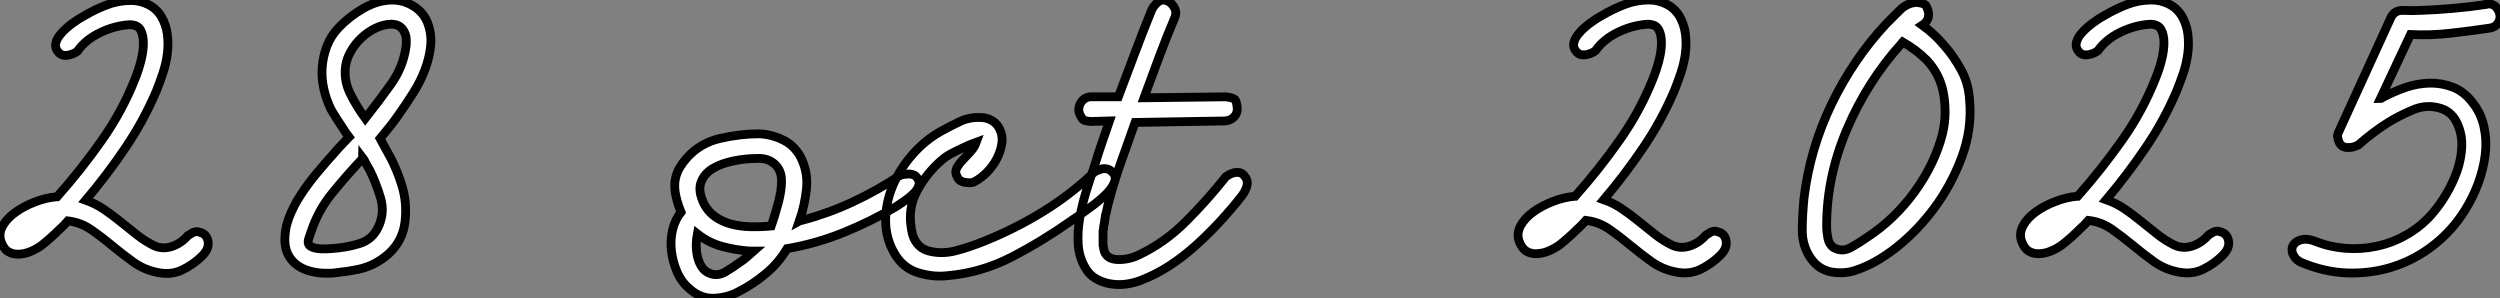
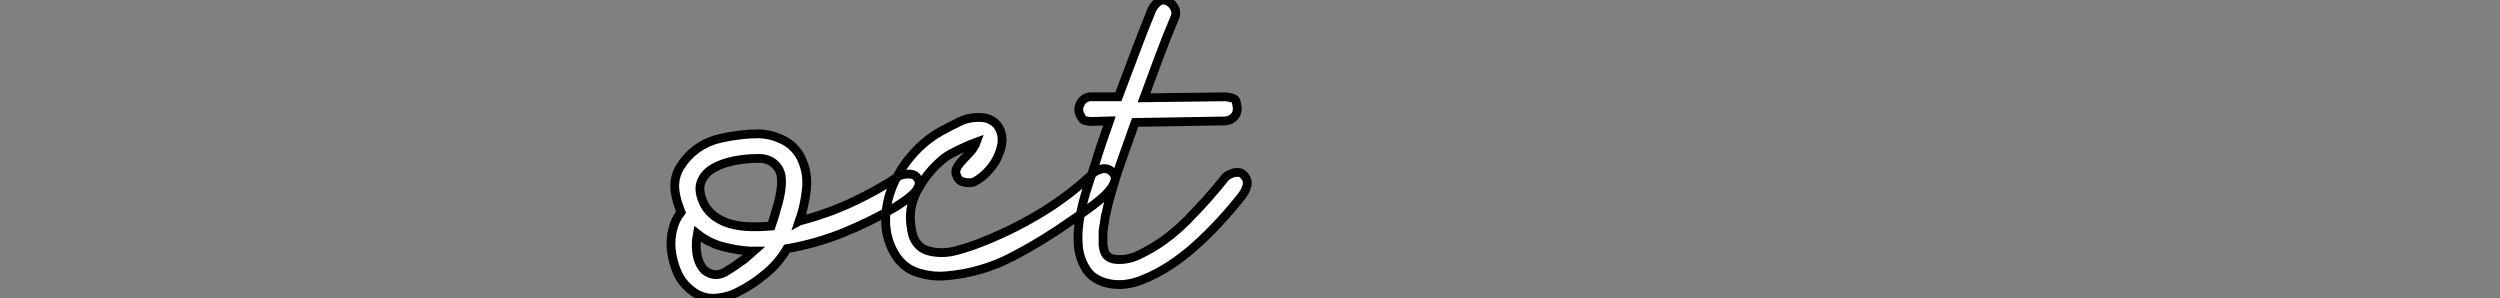
<svg xmlns="http://www.w3.org/2000/svg" viewBox="5.001 6.498 283.917 33.873">
  <rect x="5.001" y="6.498" width="283.917" height="33.873" fill="#808080" stroke="none" />
-   <path d="M21.11-30.97L21.11-30.97Q22.12-30.97 23.04-30.52Q23.97-30.07 24.53-29.18L24.53-29.18Q25.09-28.22 25.23-27.13Q25.37-26.04 25.23-24.92Q25.09-23.80 24.72-22.71Q24.36-21.62 23.97-20.66L23.97-20.66Q22.51-17.25 20.44-14.20Q18.37-11.14 15.96-8.29L15.96-8.29Q17.08-7.90 18.03-7.25Q18.98-6.61 19.91-5.85Q20.83-5.10 21.76-4.37Q22.68-3.64 23.69-3.14L23.69-3.14Q24.64-2.69 25.70-3.02Q26.77-3.36 27.55-4.26L27.55-4.26Q27.78-4.42 28-4.54L28-4.54Q28.17-4.65 28.39-4.70Q28.62-4.76 28.90-4.65L28.90-4.65Q29.68-4.48 29.85-3.64Q30.02-2.80 29.18-1.96L29.18-1.96Q28.22-1.01 26.96-0.39Q25.70 0.22 24.25-0.06L24.25-0.06Q22.68-0.34 21.42-1.23Q20.16-2.13 18.98-3.11Q17.81-4.09 16.60-4.93Q15.40-5.77 13.94-5.94L13.94-5.94Q13.50-5.43 12.94-4.93L12.94-4.93Q12.49-4.48 11.98-4.03Q11.48-3.58 10.92-3.14L10.92-3.14Q10.36-2.74 9.69-2.46Q9.02-2.18 8.34-2.16Q7.67-2.13 7.14-2.46Q6.61-2.80 6.33-3.64L6.33-3.64Q6.05-4.48 6.52-5.35Q7-6.22 7.98-6.92Q8.96-7.62 10.19-8.09Q11.42-8.57 12.66-8.68L12.66-8.68L12.71-8.68Q15.40-11.70 17.75-15.04Q20.10-18.37 21.56-22.06L21.56-22.06Q21.95-23.02 22.23-24.11Q22.51-25.20 22.51-26.12Q22.51-27.05 22.18-27.64Q21.84-28.22 20.94-28.22L20.94-28.22Q19.21-28.11 17.56-27.30Q15.90-26.49 15.01-25.20L15.01-25.20Q14.62-24.92 14.17-24.81L14.17-24.81Q13.83-24.70 13.44-24.75Q13.05-24.81 12.77-25.20L12.77-25.20Q12.43-25.65 12.57-26.18Q12.71-26.71 13.19-27.24Q13.66-27.78 14.36-28.31Q15.06-28.84 15.79-29.23L15.79-29.23Q17.02-29.96 18.34-30.46Q19.66-30.97 21.11-30.97ZM50.79-31.02L50.79-31.02Q52.08-31.02 53.23-30.30Q54.38-29.57 54.82-28.34L54.82-28.34Q55.27-27.10 55.13-25.79Q54.99-24.47 54.49-23.13Q53.98-21.78 53.17-20.50Q52.36-19.21 51.52-18.03L51.52-18.03Q51.02-17.30 50.48-16.63Q49.95-15.96 49.39-15.29L49.39-15.29Q49.90-14.34 50.40-13.44L50.40-13.44Q50.85-12.66 51.24-11.70Q51.63-10.75 51.86-9.97L51.86-9.97Q52.47-8.01 52.22-5.85Q51.97-3.70 50.40-2.24L50.40-2.24Q48.66-0.67 46.37-0.34L46.37-0.34Q46.03-0.28 45.70-0.22L45.70-0.22Q45.42-0.17 45.05-0.14Q44.69-0.11 44.41-0.06L44.41-0.06Q44.07 0 43.76 0Q43.46 0 43.12 0L43.12 0Q42.39 0 41.58-0.20Q40.77-0.39 40.12-0.81Q39.48-1.23 39.06-1.90Q38.64-2.58 38.58-3.53L38.58-3.53Q38.53-4.93 39.03-6.27Q39.54-7.62 40.38-8.90Q41.22-10.19 42.25-11.42Q43.29-12.66 44.30-13.78L44.30-13.78L44.80-14.34Q45.08-14.62 45.33-14.90Q45.58-15.18 45.86-15.46L45.86-15.46Q45.47-15.96 45.14-16.52L45.14-16.52Q44.41-17.58 43.85-18.54L43.85-18.54Q43.29-19.66 43.01-20.89Q42.73-22.12 42.81-23.35Q42.90-24.58 43.34-25.76Q43.79-26.94 44.69-27.89L44.69-27.89Q45.92-29.18 47.54-30.10Q49.17-31.02 50.79-31.02ZM47.32-12.94L47.32-12.94Q45.58-11.09 43.96-9.10Q42.34-7.11 41.55-4.70L41.55-4.70Q41.44-4.37 41.30-3.98Q41.16-3.58 41.27-3.30Q41.38-3.02 41.97-2.86Q42.56-2.69 43.96-2.80L43.96-2.80Q45.58-2.91 47.04-3.36Q48.50-3.81 49.17-5.21L49.17-5.21Q49.95-6.83 49.45-8.54Q48.94-10.25 48.22-11.70L48.22-11.70Q48.10-11.93 47.96-12.15Q47.82-12.38 47.71-12.60L47.71-12.60Q47.60-12.88 47.43-13.10L47.43-13.10Q47.43-13.05 47.32-12.94ZM50.79-28.28L50.74-28.28Q49.84-28.28 48.94-27.86Q48.05-27.44 47.32-26.77Q46.59-26.10 46.09-25.23Q45.58-24.36 45.47-23.52L45.47-23.52Q45.25-21.90 46.00-20.38Q46.76-18.87 47.71-17.58L47.71-17.58L47.71-17.58Q49.22-19.49 50.65-21.50Q52.08-23.52 52.36-25.93L52.36-25.93L52.36-26.26L52.36-26.54Q52.36-27.16 51.97-27.69Q51.58-28.22 50.79-28.28L50.79-28.28Z" fill="white" stroke="black" transform="translate(0 0) scale(1 1) translate(-1.224 37.524)" />
  <path d="M12.10-16.18L12.10-16.18Q13.50-16.13 14.78-15.51Q16.07-14.90 16.80-13.61L16.80-13.61Q17.70-11.87 17.50-9.94Q17.30-8.01 16.69-6.27L16.69-6.27Q16.80-6.33 16.88-6.33Q16.97-6.33 17.08-6.38L17.08-6.38Q20.05-7.17 22.79-8.46Q25.54-9.74 28.06-11.42L28.06-11.42Q28.45-11.59 28.84-11.59L28.84-11.59Q29.18-11.65 29.54-11.56Q29.90-11.48 30.13-11.09L30.13-11.09Q30.41-10.70 30.24-10.25Q30.07-9.80 29.68-9.41Q29.29-9.02 28.73-8.62Q28.17-8.23 27.66-7.90L27.66-7.90Q24.81-6.22 21.70-4.96Q18.59-3.70 15.29-3.14L15.29-3.14Q14.34-1.51 12.85-0.28Q11.37 0.95 9.91 1.68L9.91 1.68Q8.62 2.41 7.08 2.49Q5.54 2.58 4.26 1.46L4.26 1.46Q3.30 0.67 2.80-0.50Q2.30-1.68 2.16-2.91Q2.02-4.14 2.30-5.29Q2.58-6.44 3.25-7.28L3.25-7.28Q2.74-8.57 2.60-9.49Q2.46-10.42 2.63-11.14Q2.80-11.87 3.14-12.40Q3.47-12.94 3.86-13.38L3.86-13.38Q5.38-15.12 7.67-15.65Q9.97-16.18 12.10-16.18ZM5.10-4.82L5.10-4.82Q4.98-4.20 4.98-3.53Q4.98-2.86 5.12-2.24Q5.26-1.62 5.57-1.12Q5.88-0.62 6.38-0.39L6.38-0.39Q7.34 0.06 8.29-0.50Q9.24-1.06 9.91-1.57L9.91-1.57Q10.36-1.85 10.72-2.18Q11.09-2.52 11.48-2.86L11.48-2.86L11.09-2.86Q9.46-2.97 7.92-3.39Q6.38-3.81 5.10-4.82L5.10-4.82ZM11.87-13.38L11.87-13.38Q10.58-13.38 9.21-13.10Q7.84-12.82 6.86-12.24Q5.88-11.65 5.52-10.67Q5.15-9.69 5.88-8.18L5.88-8.18Q6.33-7.34 7.11-6.78Q7.90-6.22 8.90-5.94Q9.91-5.66 11.12-5.63Q12.32-5.60 13.50-5.71L13.50-5.71Q13.89-6.83 14.17-7.90L14.17-7.90Q14.45-8.79 14.59-9.77Q14.73-10.75 14.62-11.42L14.62-11.42Q14.45-12.32 13.72-12.88Q12.99-13.44 11.87-13.38ZM37.30-18.03L37.30-18.03Q37.97-18.03 38.58-17.67Q39.20-17.30 39.48-16.63L39.48-16.63Q39.82-15.90 39.68-15.04Q39.54-14.17 39.12-13.36Q38.70-12.54 38.02-11.84Q37.35-11.14 36.51-10.70L36.51-10.70Q36.12-10.58 35.73-10.64L35.73-10.64Q35.45-10.64 35.11-10.78Q34.78-10.92 34.61-11.31L34.61-11.31Q34.33-11.82 34.55-12.26Q34.78-12.71 35.20-13.16Q35.62-13.61 36.09-14.11Q36.57-14.62 36.79-15.23L36.79-15.23Q36.01-14.95 35.34-14.62L35.34-14.62Q34.72-14.34 34.02-13.97Q33.32-13.61 32.82-13.16L32.82-13.16Q31.14-11.70 30.07-9.72Q29.01-7.73 29.40-5.49L29.40-5.49Q29.40-5.26 29.46-5.15L29.46-5.15Q29.57-4.37 30.04-3.75Q30.52-3.14 31.25-2.91L31.25-2.91Q32.82-2.46 34.50-2.91Q36.18-3.36 37.80-4.03L37.80-4.03Q41.27-5.43 44.44-7.39Q47.60-9.35 50.23-11.87L50.23-11.87Q50.57-12.04 50.90-12.15L50.90-12.15Q51.18-12.26 51.55-12.21Q51.91-12.15 52.19-11.87L52.19-11.87Q52.75-11.37 52.47-10.67Q52.19-9.97 51.44-9.24Q50.68-8.51 49.64-7.76Q48.61-7 47.60-6.33L47.60-6.33Q44.35-4.03 40.85-2.21Q37.35-0.39 33.43-0.06L33.43-0.06Q31.81 0.11 30.13-0.42Q28.45-0.95 27.50-2.58L27.50-2.58Q26.49-4.31 26.49-6.33Q26.49-8.34 27.30-10.28Q28.11-12.21 29.54-13.83Q30.97-15.46 32.76-16.46L32.76-16.46Q33.88-17.08 34.94-17.58Q36.01-18.09 37.30-18.03ZM49.78-20.38L52.92-20.38Q53.87-22.90 54.80-25.37Q55.72-27.83 56.73-30.30L56.73-30.30Q56.90-30.63 57.12-30.86L57.12-30.86Q57.29-31.08 57.57-31.25Q57.85-31.42 58.18-31.36L58.18-31.36Q58.80-31.25 59.19-30.66Q59.58-30.07 59.36-29.46L59.36-29.46Q58.41-27.22 57.54-24.89Q56.67-22.57 55.83-20.27L55.83-20.27L65.02-20.38L65.13-20.38Q66.08-20.27 66.22-19.99Q66.36-19.71 66.42-19.15L66.42-19.15Q66.47-18.54 66.08-18.12Q65.69-17.70 65.07-17.64L65.07-17.64L54.82-17.47Q53.98-15.12 53.20-12.91Q52.42-10.70 51.80-8.34L51.80-8.34Q51.69-7.95 51.63-7.62Q51.58-7.28 51.46-6.94L51.46-6.94Q51.41-6.66 51.38-6.41Q51.35-6.16 51.30-5.88L51.30-5.88Q51.24-5.71 51.24-5.52Q51.24-5.32 51.18-5.15L51.18-5.15L51.18-4.48L51.18-3.98L51.18-3.53Q51.24-3.42 51.24-3.19L51.24-3.19Q51.30-3.08 51.30-2.91L51.30-2.91Q51.58-1.96 52.81-1.90Q54.04-1.85 55.22-2.41L55.22-2.41Q58.18-3.81 60.59-6.22Q63-8.62 65.13-11.31L65.13-11.31Q65.52-11.59 65.86-11.70L65.86-11.70Q66.19-11.82 66.58-11.79Q66.98-11.76 67.26-11.37L67.26-11.37Q67.65-10.92 67.54-10.36Q67.42-9.80 66.98-9.18L66.98-9.18Q65.80-7.67 64.48-6.24Q63.17-4.82 61.74-3.53Q60.31-2.24 58.77-1.23Q57.23-0.22 55.50 0.45L55.50 0.45Q54.66 0.78 53.73 0.90Q52.81 1.01 51.91 0.84Q51.02 0.67 50.29 0.22Q49.56-0.22 49.11-1.06L49.11-1.06Q48.44-2.24 48.36-3.64Q48.27-5.04 48.52-6.55Q48.78-8.06 49.25-9.60Q49.73-11.14 50.23-12.60L50.23-12.60Q50.62-13.89 51.04-15.12Q51.46-16.35 51.91-17.64L51.91-17.64L49.78-17.58Q49-17.64 48.86-17.84Q48.72-18.03 48.55-18.37L48.55-18.37Q48.27-18.98 48.61-19.63Q48.94-20.27 49.67-20.38L49.67-20.38L49.78-20.38Z" fill="white" stroke="black" transform="translate(80.2 0) scale(1 1) translate(-1.11 37.874)" />
-   <path d="M21.11-30.97L21.11-30.97Q22.12-30.97 23.04-30.52Q23.97-30.07 24.53-29.18L24.53-29.18Q25.09-28.22 25.23-27.13Q25.37-26.04 25.23-24.92Q25.09-23.80 24.72-22.71Q24.36-21.62 23.97-20.66L23.97-20.66Q22.51-17.25 20.44-14.20Q18.37-11.14 15.96-8.29L15.96-8.29Q17.08-7.90 18.03-7.25Q18.98-6.61 19.91-5.85Q20.83-5.10 21.76-4.37Q22.68-3.64 23.69-3.14L23.69-3.14Q24.64-2.69 25.70-3.02Q26.77-3.36 27.55-4.26L27.55-4.26Q27.78-4.42 28-4.54L28-4.54Q28.17-4.65 28.39-4.70Q28.62-4.76 28.90-4.65L28.90-4.65Q29.68-4.48 29.85-3.64Q30.02-2.80 29.18-1.96L29.18-1.96Q28.22-1.01 26.96-0.39Q25.70 0.22 24.25-0.06L24.25-0.06Q22.68-0.34 21.42-1.23Q20.16-2.13 18.98-3.11Q17.81-4.09 16.60-4.93Q15.40-5.77 13.94-5.94L13.94-5.94Q13.50-5.43 12.94-4.93L12.94-4.93Q12.49-4.48 11.98-4.03Q11.48-3.58 10.92-3.14L10.92-3.14Q10.36-2.74 9.69-2.46Q9.02-2.18 8.34-2.16Q7.67-2.13 7.14-2.46Q6.61-2.80 6.33-3.64L6.33-3.64Q6.05-4.48 6.52-5.35Q7-6.22 7.98-6.92Q8.96-7.62 10.19-8.09Q11.42-8.57 12.66-8.68L12.66-8.68L12.71-8.68Q15.40-11.70 17.75-15.04Q20.10-18.37 21.56-22.06L21.56-22.06Q21.95-23.02 22.23-24.11Q22.51-25.20 22.51-26.12Q22.51-27.05 22.18-27.64Q21.84-28.22 20.94-28.22L20.94-28.22Q19.21-28.11 17.56-27.30Q15.90-26.49 15.01-25.20L15.01-25.20Q14.62-24.92 14.17-24.81L14.17-24.81Q13.83-24.70 13.44-24.75Q13.05-24.81 12.77-25.20L12.77-25.20Q12.43-25.65 12.57-26.18Q12.71-26.71 13.19-27.24Q13.66-27.78 14.36-28.31Q15.06-28.84 15.79-29.23L15.79-29.23Q17.02-29.96 18.34-30.46Q19.66-30.97 21.11-30.97ZM51.35-30.69L51.58-30.69Q52.42-30.58 52.56-30.32Q52.70-30.07 52.81-29.68L52.81-29.68Q52.92-29.23 52.75-28.81Q52.58-28.39 52.14-28.11L52.14-28.11Q53.54-27.10 54.66-25.76L54.66-25.76Q55.66-24.64 56.53-23.07Q57.40-21.50 57.51-19.54L57.51-19.54Q57.79-16.30 56.62-13.13Q55.44-9.97 53.51-7.36Q51.58-4.76 49.20-2.88Q46.82-1.01 44.58-0.28L44.58-0.28Q43.29 0.17 41.83-0.08Q40.38-0.34 39.48-1.62L39.48-1.62Q38.47-3.08 38.50-4.93Q38.53-6.78 38.70-8.46L38.70-8.46Q39.37-14.06 41.83-19.15Q44.30-24.25 47.99-28.22L47.99-28.22Q48.78-29.01 49.56-29.79Q50.34-30.58 51.35-30.69L51.35-30.69ZM49.84-26.10L49.84-26.10Q45.92-21.78 43.60-16.35Q41.27-10.92 41.27-5.32L41.27-5.32Q41.27-4.65 41.41-3.92Q41.55-3.19 42.06-2.86L42.06-2.86Q43.01-2.30 44.02-2.86Q45.02-3.42 45.81-3.98L45.81-3.98Q49-6.05 51.30-9.24Q53.59-12.43 54.43-15.79L54.43-15.79Q54.94-17.92 54.57-20.19Q54.21-22.46 52.64-24.14L52.64-24.14Q52.02-24.75 51.35-25.26Q50.68-25.76 49.90-26.21L49.90-26.21Q49.84-26.15 49.84-26.10ZM78.18-30.97L78.18-30.97Q79.18-30.97 80.11-30.52Q81.03-30.07 81.59-29.18L81.59-29.18Q82.15-28.22 82.29-27.13Q82.43-26.04 82.29-24.92Q82.15-23.80 81.79-22.71Q81.42-21.62 81.03-20.66L81.03-20.66Q79.58-17.25 77.50-14.20Q75.43-11.14 73.02-8.29L73.02-8.29Q74.14-7.90 75.10-7.25Q76.05-6.61 76.97-5.85Q77.90-5.10 78.82-4.37Q79.74-3.64 80.75-3.14L80.75-3.14Q81.70-2.69 82.77-3.02Q83.83-3.36 84.62-4.26L84.62-4.26Q84.84-4.42 85.06-4.54L85.06-4.54Q85.23-4.65 85.46-4.70Q85.68-4.76 85.96-4.65L85.96-4.65Q86.74-4.48 86.91-3.64Q87.08-2.80 86.24-1.96L86.24-1.96Q85.29-1.01 84.03-0.39Q82.77 0.22 81.31-0.06L81.31-0.06Q79.74-0.34 78.48-1.23Q77.22-2.13 76.05-3.11Q74.87-4.09 73.67-4.93Q72.46-5.77 71.01-5.94L71.01-5.94Q70.56-5.43 70-4.93L70-4.93Q69.55-4.48 69.05-4.03Q68.54-3.58 67.98-3.14L67.98-3.14Q67.42-2.74 66.75-2.46Q66.08-2.18 65.41-2.16Q64.74-2.13 64.20-2.46Q63.67-2.80 63.39-3.64L63.39-3.64Q63.11-4.48 63.59-5.35Q64.06-6.22 65.04-6.92Q66.02-7.62 67.26-8.09Q68.49-8.57 69.72-8.68L69.72-8.68L69.78-8.68Q72.46-11.70 74.82-15.04Q77.17-18.37 78.62-22.06L78.62-22.06Q79.02-23.02 79.30-24.11Q79.58-25.20 79.58-26.12Q79.58-27.05 79.24-27.64Q78.90-28.22 78.01-28.22L78.01-28.22Q76.27-28.11 74.62-27.30Q72.97-26.49 72.07-25.20L72.07-25.20Q71.68-24.92 71.23-24.81L71.23-24.81Q70.90-24.70 70.50-24.75Q70.11-24.81 69.83-25.20L69.83-25.20Q69.50-25.65 69.64-26.18Q69.78-26.71 70.25-27.24Q70.73-27.78 71.43-28.31Q72.13-28.84 72.86-29.23L72.86-29.23Q74.09-29.96 75.40-30.46Q76.72-30.97 78.18-30.97ZM116.20-30.52L116.59-30.52Q117.10-30.46 117.40-30.04Q117.71-29.62 117.74-29.18Q117.77-28.73 117.49-28.31Q117.21-27.89 116.59-27.78L116.59-27.78Q114.30-27.44 112.06-27.19Q109.82-26.94 107.58-27.05L107.58-27.05L104.16-19.77Q104.27-19.77 104.38-19.88L104.38-19.88Q105.62-20.55 106.99-21.03Q108.36-21.50 109.73-21.53Q111.10-21.56 112.36-21.08Q113.62-20.61 114.58-19.38L114.58-19.38Q115.58-18.14 115.92-16.58Q116.26-15.01 116.06-13.38Q115.86-11.76 115.25-10.11Q114.63-8.46 113.74-7.06L113.74-7.06Q112.34-4.82 110.24-3.16Q108.14-1.51 105.67-0.70Q103.21 0.11 100.46 0.03Q97.72-0.06 95.03-1.23L95.03-1.23Q94.86-1.34 94.70-1.46L94.70-1.46Q94.42-1.68 94.19-2.18L94.19-2.18Q93.91-3.08 94.72-3.56Q95.54-4.03 96.71-3.58L96.71-3.58Q98.39-2.91 100.18-2.77Q101.98-2.63 103.71-3.00Q105.45-3.36 107.04-4.26Q108.64-5.15 109.87-6.50L109.87-6.50Q110.82-7.56 111.61-8.88Q112.39-10.19 112.87-11.56Q113.34-12.94 113.40-14.28Q113.46-15.62 112.95-16.80L112.95-16.80Q112.39-18.20 111.05-18.65L111.05-18.65Q109.48-19.15 107.97-18.54Q106.46-17.92 105.17-17.14L105.17-17.14Q103.43-16.07 101.64-14.50L101.64-14.50Q101.08-14.22 100.63-14.22L100.63-14.22Q100.18-14.17 99.82-14.39Q99.46-14.62 99.34-15.23L99.34-15.23Q99.29-15.40 99.29-15.57Q99.29-15.74 99.46-16.07L99.46-16.07L105.39-29.06Q105.84-29.85 106.79-29.79Q107.74-29.74 108.70-29.79L108.70-29.79Q110.54-29.85 112.42-30.02Q114.30-30.18 116.14-30.46L116.14-30.46Q116.14-30.46 116.20-30.52L116.20-30.52Z" fill="white" stroke="black" transform="translate(172.4 0) scale(1 1) translate(-1.224 37.468)" />
</svg>